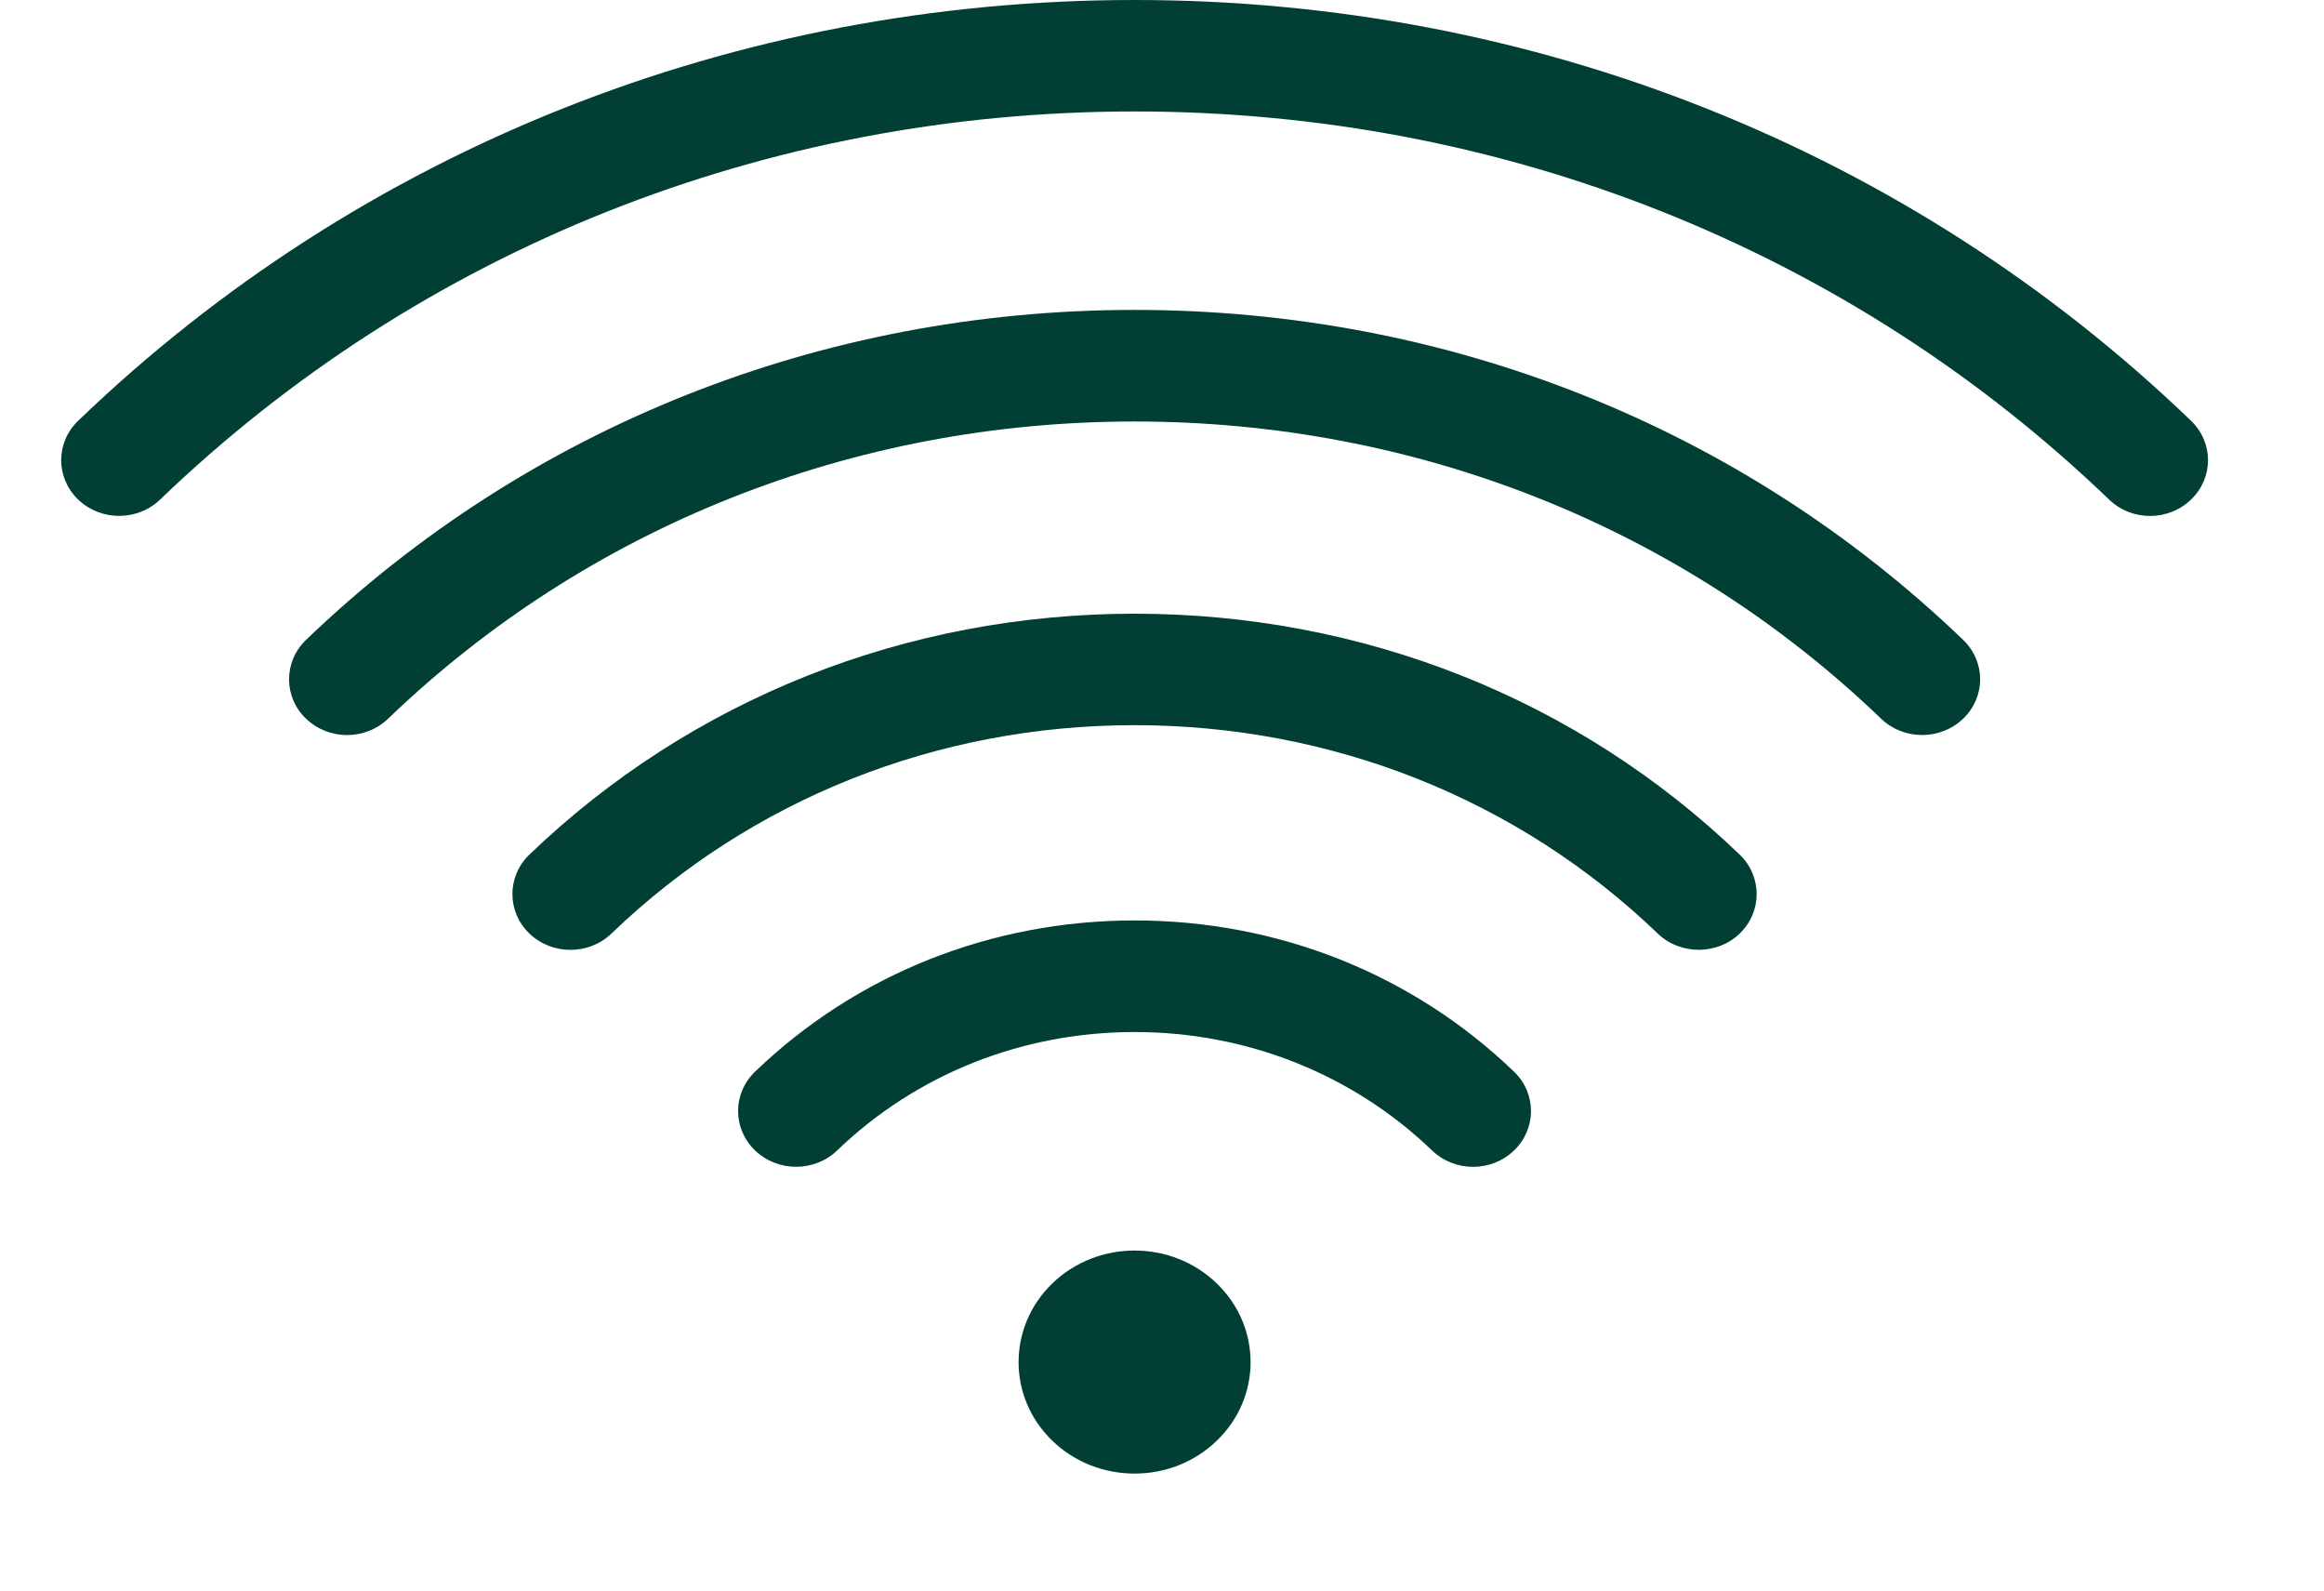
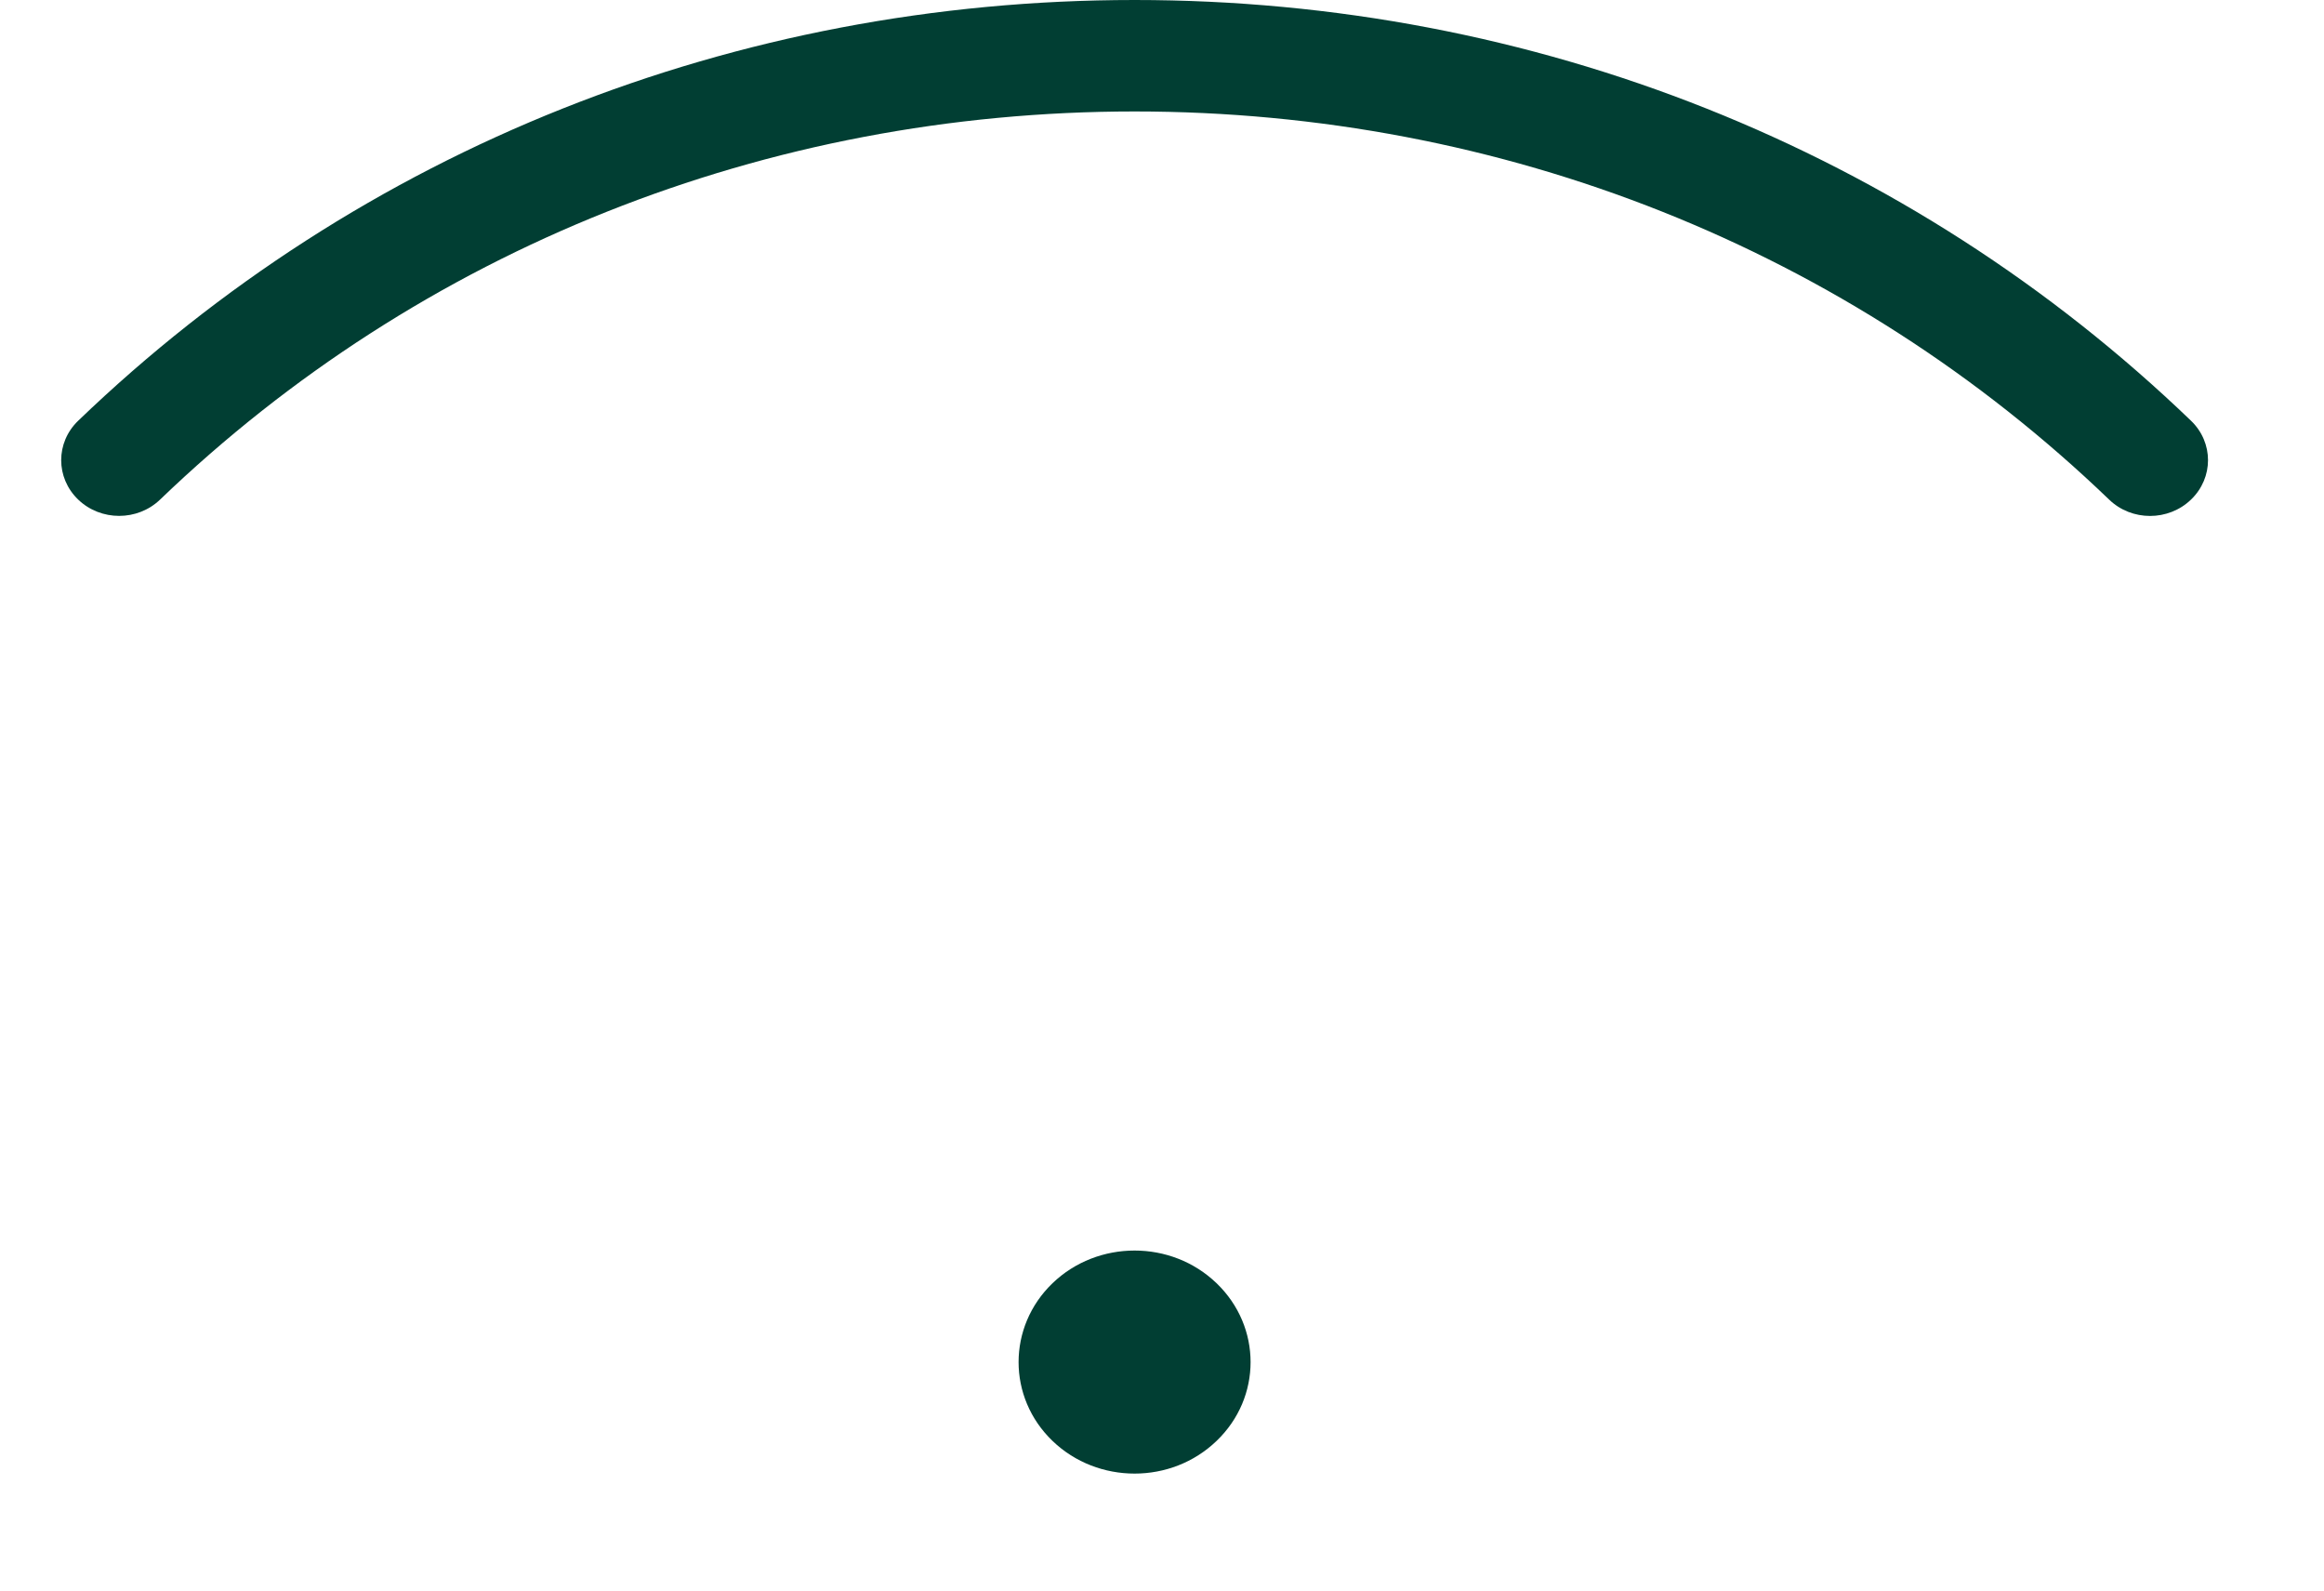
<svg xmlns="http://www.w3.org/2000/svg" width="19px" height="13px" viewBox="0 0 19 13" version="1.1">
  <title>internet</title>
  <g id="Layout" stroke="none" stroke-width="1" fill="none" fill-rule="evenodd">
    <g id="internet" transform="translate(0.5, 0)" fill="#013E33" fill-rule="nonzero">
      <path d="M17.413,3.439 C15.106,1.221 12.039,0 8.776,0 C5.513,0 2.446,1.221 0.139,3.439 C-0.046,3.617 -0.046,3.905 0.139,4.083 C0.324,4.261 0.624,4.261 0.809,4.083 C2.937,2.038 5.767,0.911 8.776,0.911 C11.785,0.911 14.615,2.038 16.743,4.083 C16.835,4.172 16.956,4.217 17.078,4.217 C17.199,4.217 17.321,4.172 17.413,4.083 C17.598,3.905 17.598,3.617 17.413,3.439 Z" id="Path" />
-       <path d="M8.776,2.533 C6.217,2.533 3.812,3.491 2.002,5.23 C1.817,5.408 1.817,5.697 2.002,5.874 C2.095,5.963 2.216,6.008 2.338,6.008 C2.459,6.008 2.58,5.963 2.673,5.874 C4.303,4.308 6.47,3.445 8.776,3.445 C11.081,3.445 13.249,4.308 14.879,5.874 C15.064,6.052 15.364,6.052 15.55,5.874 C15.735,5.696 15.735,5.408 15.55,5.23 C13.74,3.491 11.335,2.533 8.776,2.533 Z" id="Path" />
-       <path d="M8.776,5.016 C6.907,5.016 5.15,5.715 3.828,6.985 C3.643,7.163 3.643,7.452 3.828,7.63 C4.014,7.808 4.314,7.808 4.499,7.63 C5.641,6.532 7.16,5.927 8.776,5.927 C10.391,5.927 11.91,6.532 13.053,7.63 C13.145,7.719 13.267,7.763 13.388,7.763 C13.509,7.763 13.631,7.719 13.723,7.63 C13.908,7.452 13.908,7.163 13.723,6.985 C12.402,5.715 10.645,5.016 8.776,5.016 Z" id="Path" />
-       <path d="M8.776,7.523 C7.604,7.523 6.502,7.962 5.673,8.759 C5.488,8.937 5.488,9.225 5.673,9.403 C5.858,9.581 6.159,9.581 6.344,9.403 C6.993,8.779 7.857,8.435 8.776,8.435 C9.694,8.435 10.558,8.779 11.208,9.403 C11.3,9.492 11.422,9.537 11.543,9.537 C11.664,9.537 11.786,9.492 11.878,9.403 C12.063,9.225 12.063,8.937 11.878,8.759 C11.05,7.962 9.948,7.523 8.776,7.523 Z" id="Path" />
      <path d="M8.776,10.221 C8.533,10.221 8.29,10.31 8.105,10.488 C7.735,10.844 7.735,11.422 8.105,11.777 C8.29,11.955 8.533,12.044 8.776,12.044 C9.019,12.044 9.261,11.955 9.446,11.777 C9.817,11.422 9.817,10.844 9.446,10.488 C9.261,10.31 9.019,10.221 8.776,10.221 Z" id="Path" />
    </g>
  </g>
</svg>